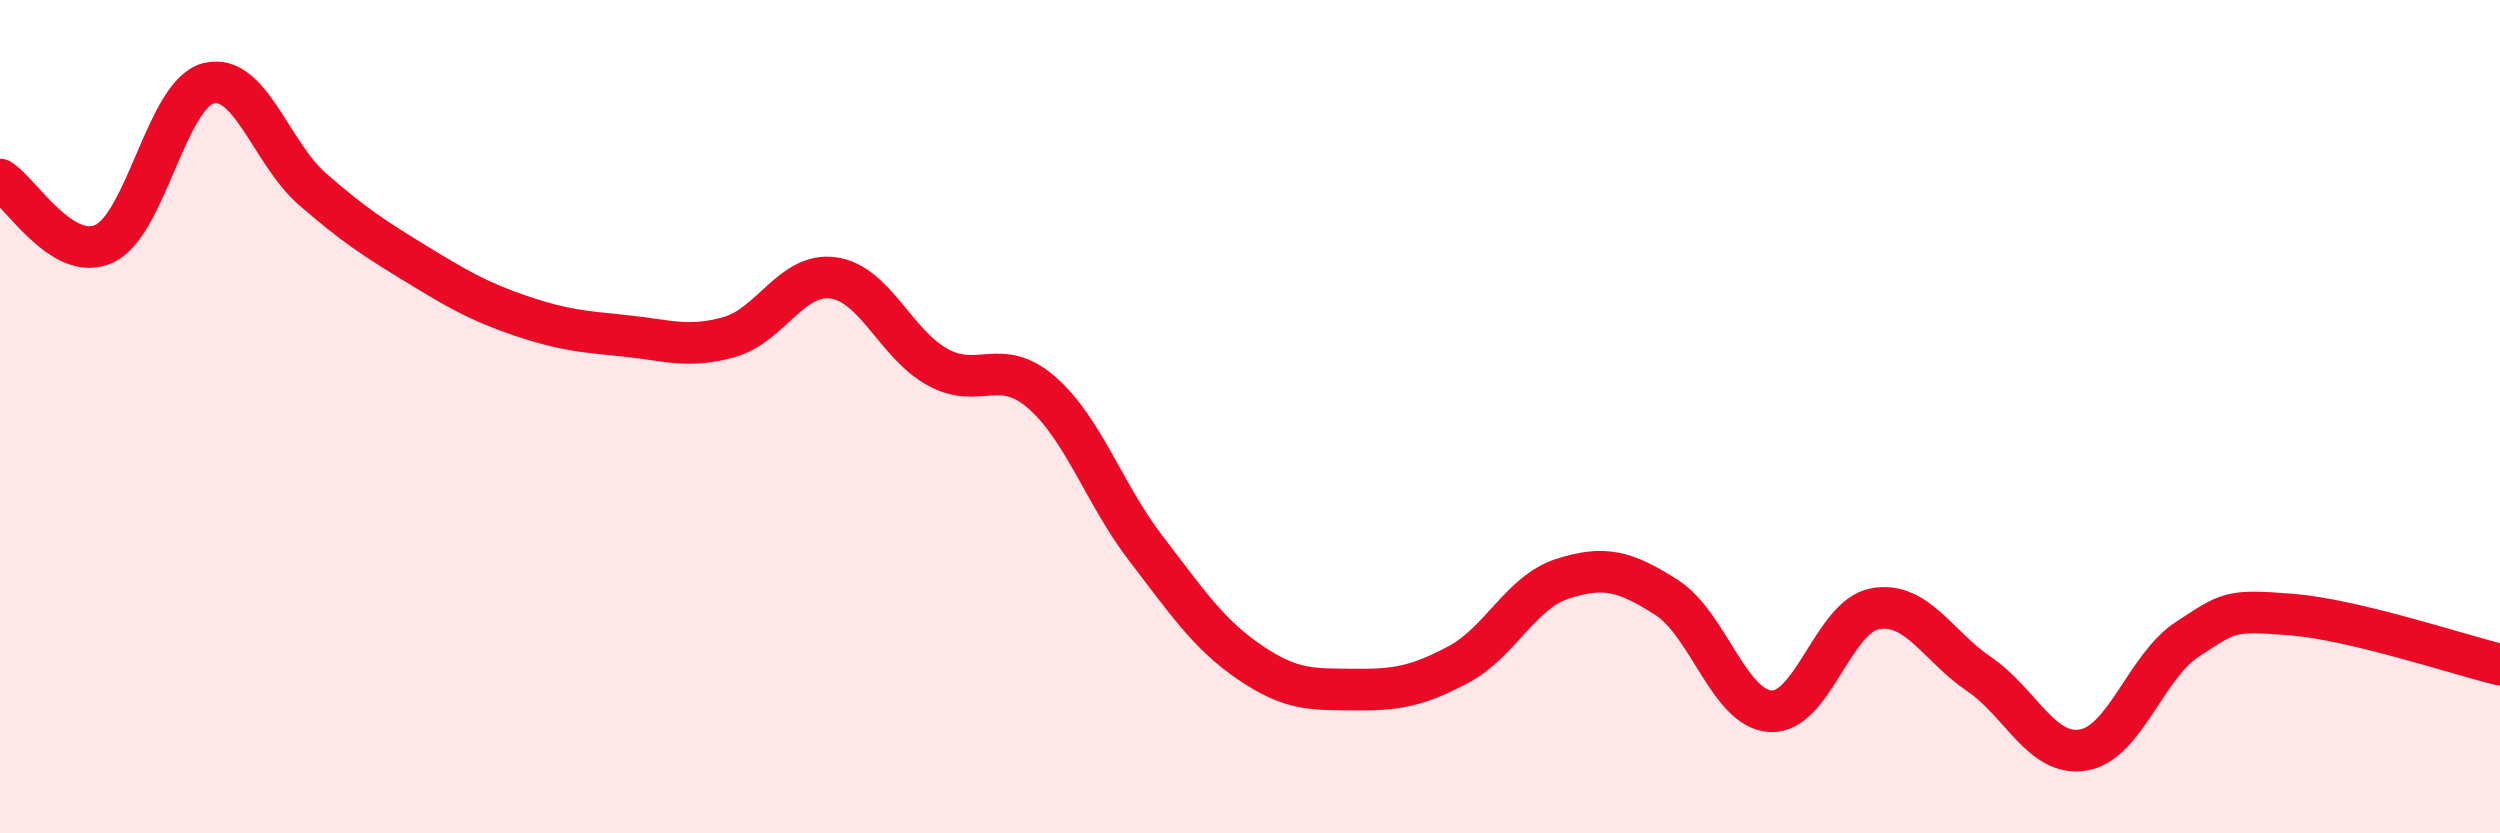
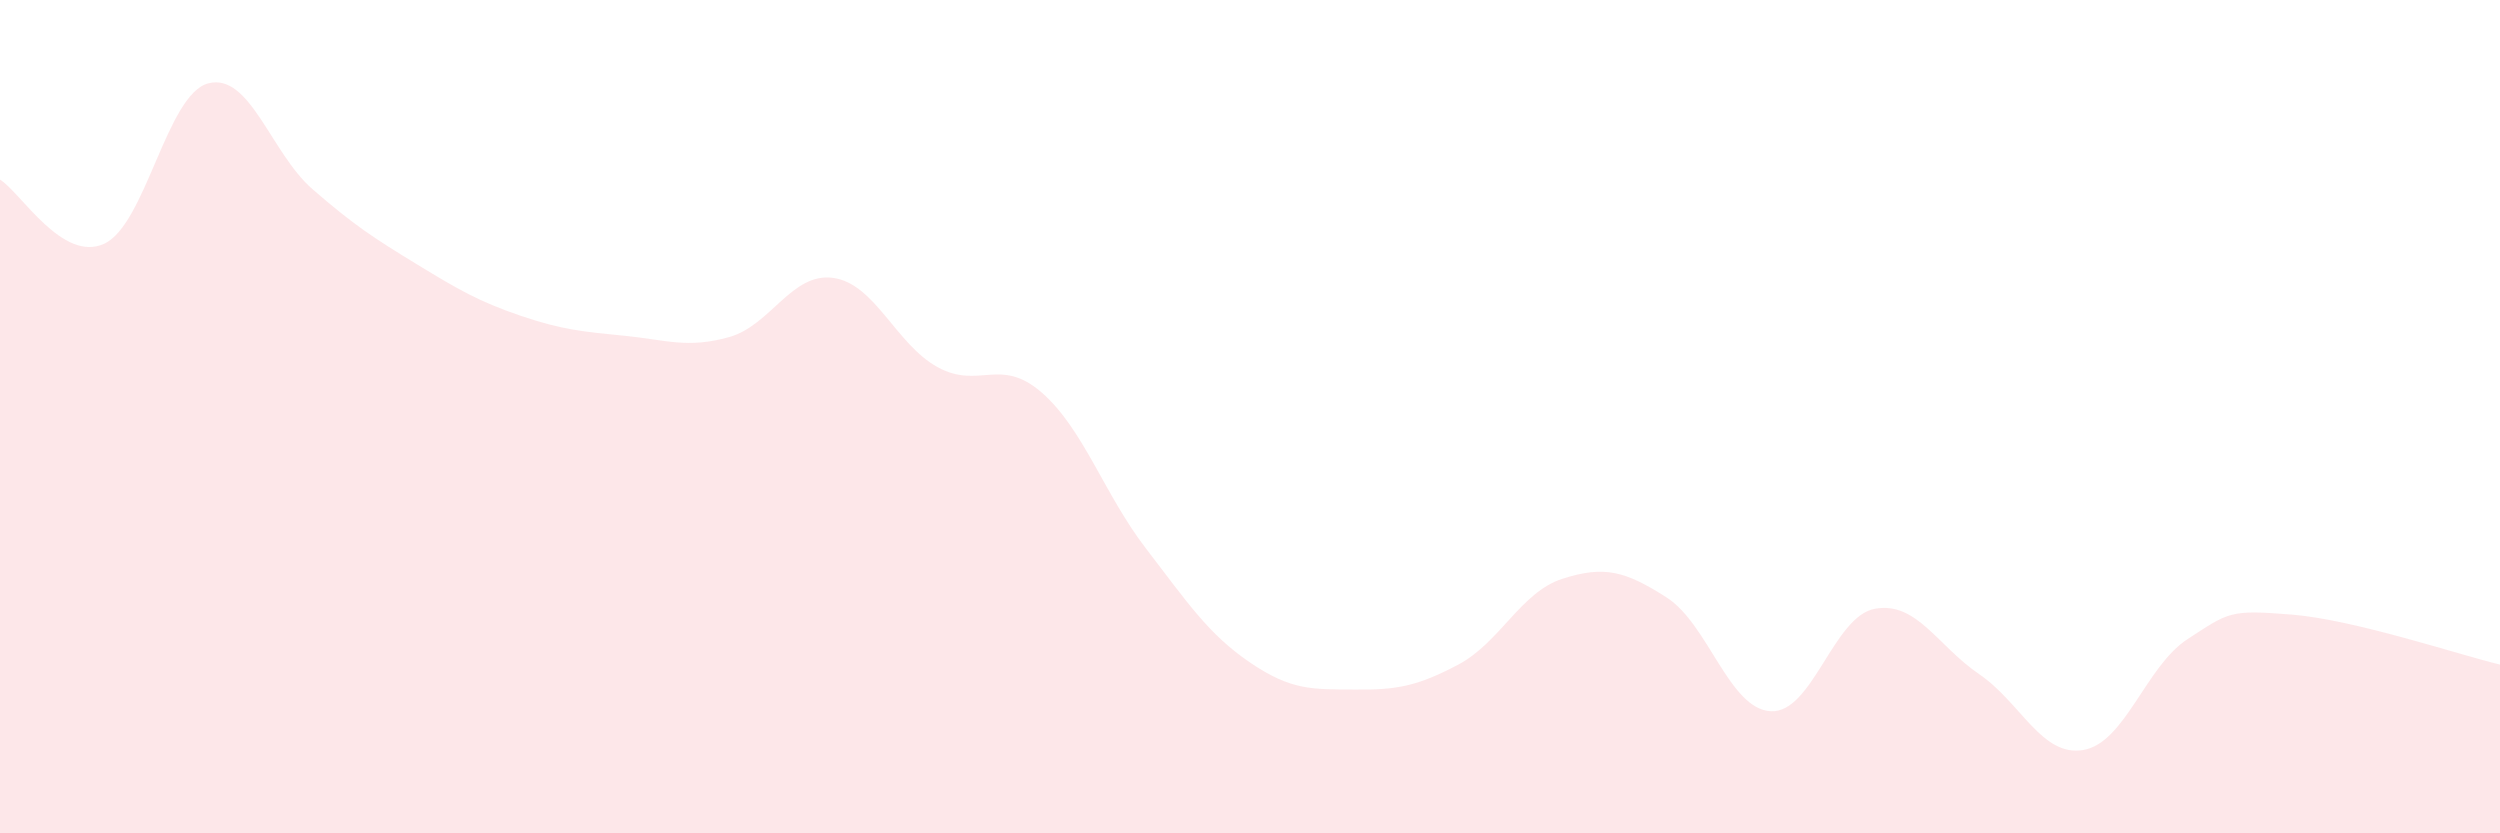
<svg xmlns="http://www.w3.org/2000/svg" width="60" height="20" viewBox="0 0 60 20">
  <path d="M 0,4.31 C 0.5,4.62 1.5,6.31 2.5,5.85 C 3.5,5.39 4,2.26 5,2 C 6,1.74 6.5,3.67 7.5,4.54 C 8.5,5.41 9,5.73 10,6.34 C 11,6.95 11.5,7.24 12.5,7.58 C 13.5,7.92 14,7.96 15,8.06 C 16,8.16 16.5,8.37 17.5,8.09 C 18.5,7.81 19,6.53 20,6.67 C 21,6.81 21.5,8.26 22.5,8.81 C 23.5,9.36 24,8.55 25,9.42 C 26,10.29 26.5,11.86 27.5,13.16 C 28.5,14.46 29,15.22 30,15.9 C 31,16.58 31.5,16.54 32.5,16.55 C 33.5,16.56 34,16.48 35,15.95 C 36,15.42 36.5,14.21 37.5,13.89 C 38.5,13.57 39,13.7 40,14.34 C 41,14.98 41.5,17.02 42.5,17.07 C 43.5,17.12 44,14.79 45,14.61 C 46,14.43 46.5,15.5 47.5,16.18 C 48.5,16.86 49,18.17 50,18 C 51,17.83 51.5,15.99 52.5,15.34 C 53.5,14.69 53.5,14.63 55,14.75 C 56.5,14.87 59,15.71 60,15.95L60 20L0 20Z" fill="#EB0A25" opacity="0.1" stroke-linecap="round" stroke-linejoin="round" />
-   <path d="M 0,4.31 C 0.5,4.62 1.5,6.31 2.5,5.85 C 3.5,5.39 4,2.26 5,2 C 6,1.74 6.5,3.67 7.5,4.54 C 8.5,5.41 9,5.73 10,6.34 C 11,6.95 11.5,7.24 12.5,7.58 C 13.5,7.92 14,7.96 15,8.06 C 16,8.16 16.5,8.37 17.5,8.09 C 18.5,7.81 19,6.53 20,6.67 C 21,6.81 21.5,8.26 22.5,8.81 C 23.5,9.36 24,8.55 25,9.42 C 26,10.29 26.5,11.86 27.5,13.16 C 28.5,14.46 29,15.22 30,15.9 C 31,16.58 31.5,16.54 32.5,16.55 C 33.5,16.56 34,16.48 35,15.95 C 36,15.42 36.5,14.21 37.5,13.89 C 38.5,13.57 39,13.7 40,14.34 C 41,14.98 41.5,17.02 42.5,17.07 C 43.5,17.12 44,14.79 45,14.61 C 46,14.43 46.5,15.5 47.5,16.18 C 48.5,16.86 49,18.17 50,18 C 51,17.83 51.5,15.99 52.5,15.34 C 53.5,14.69 53.5,14.63 55,14.75 C 56.5,14.87 59,15.71 60,15.95" stroke="#EB0A25" stroke-width="1" fill="none" stroke-linecap="round" stroke-linejoin="round" />
</svg>